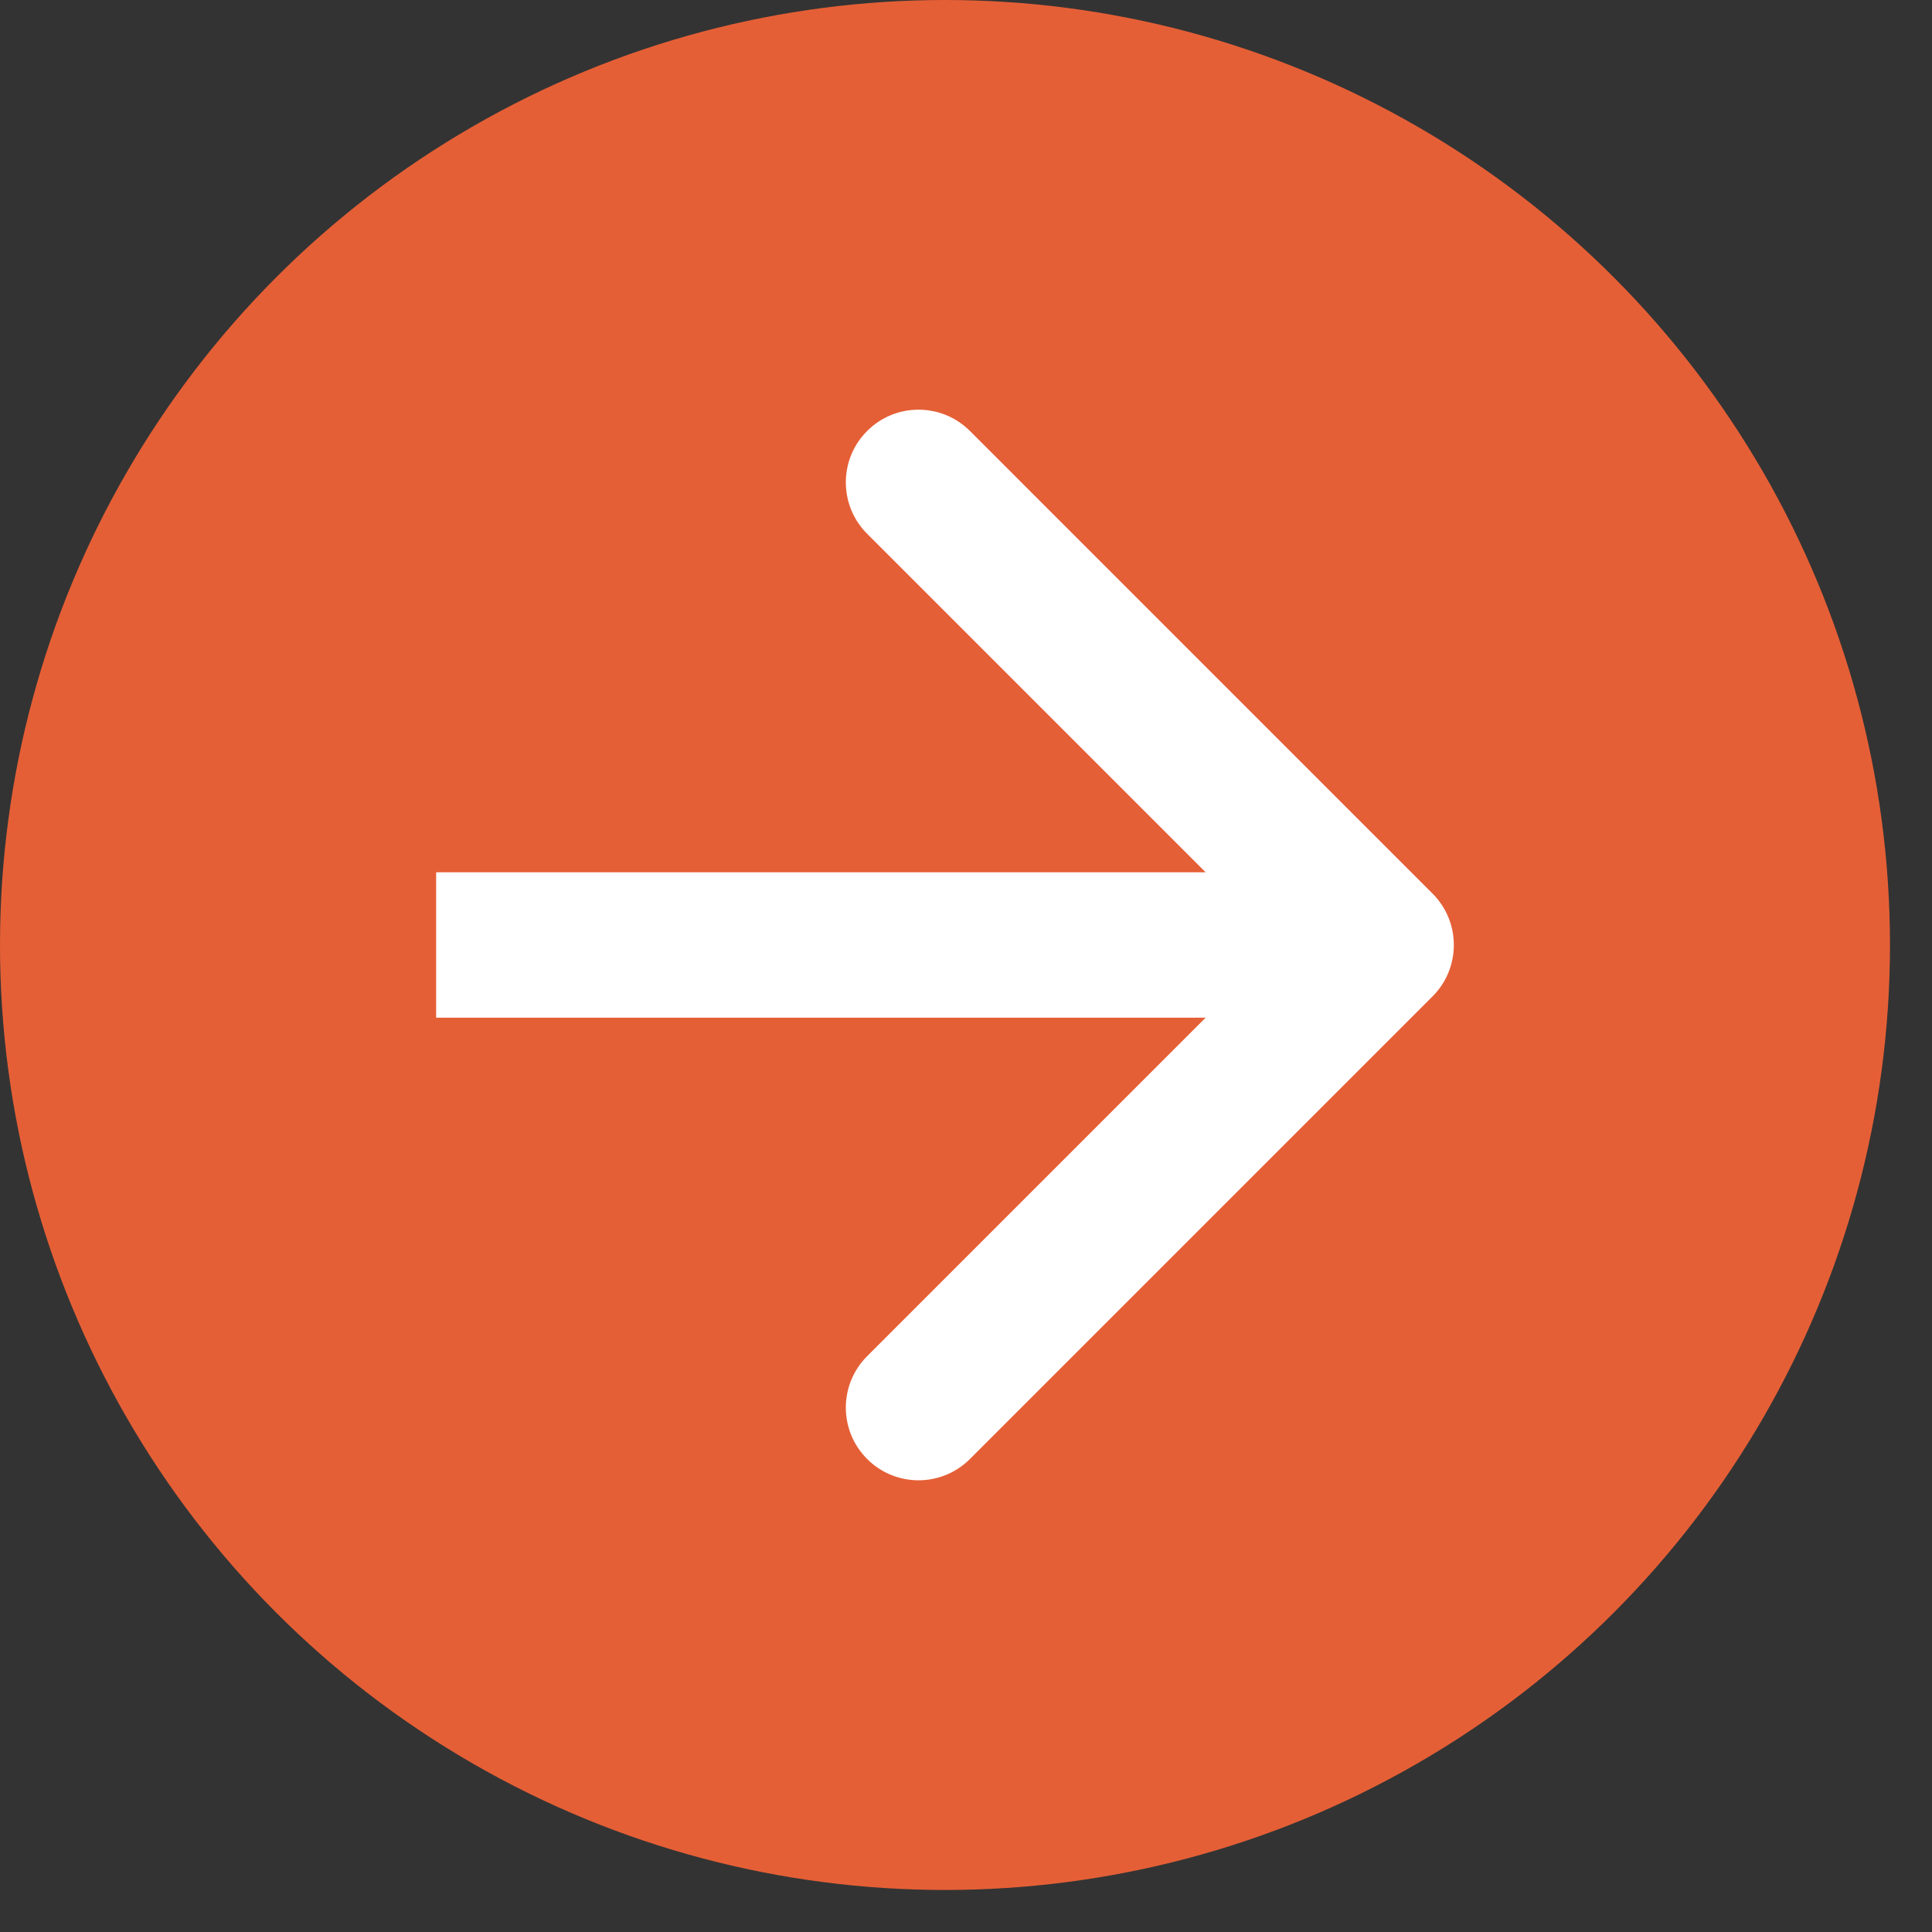
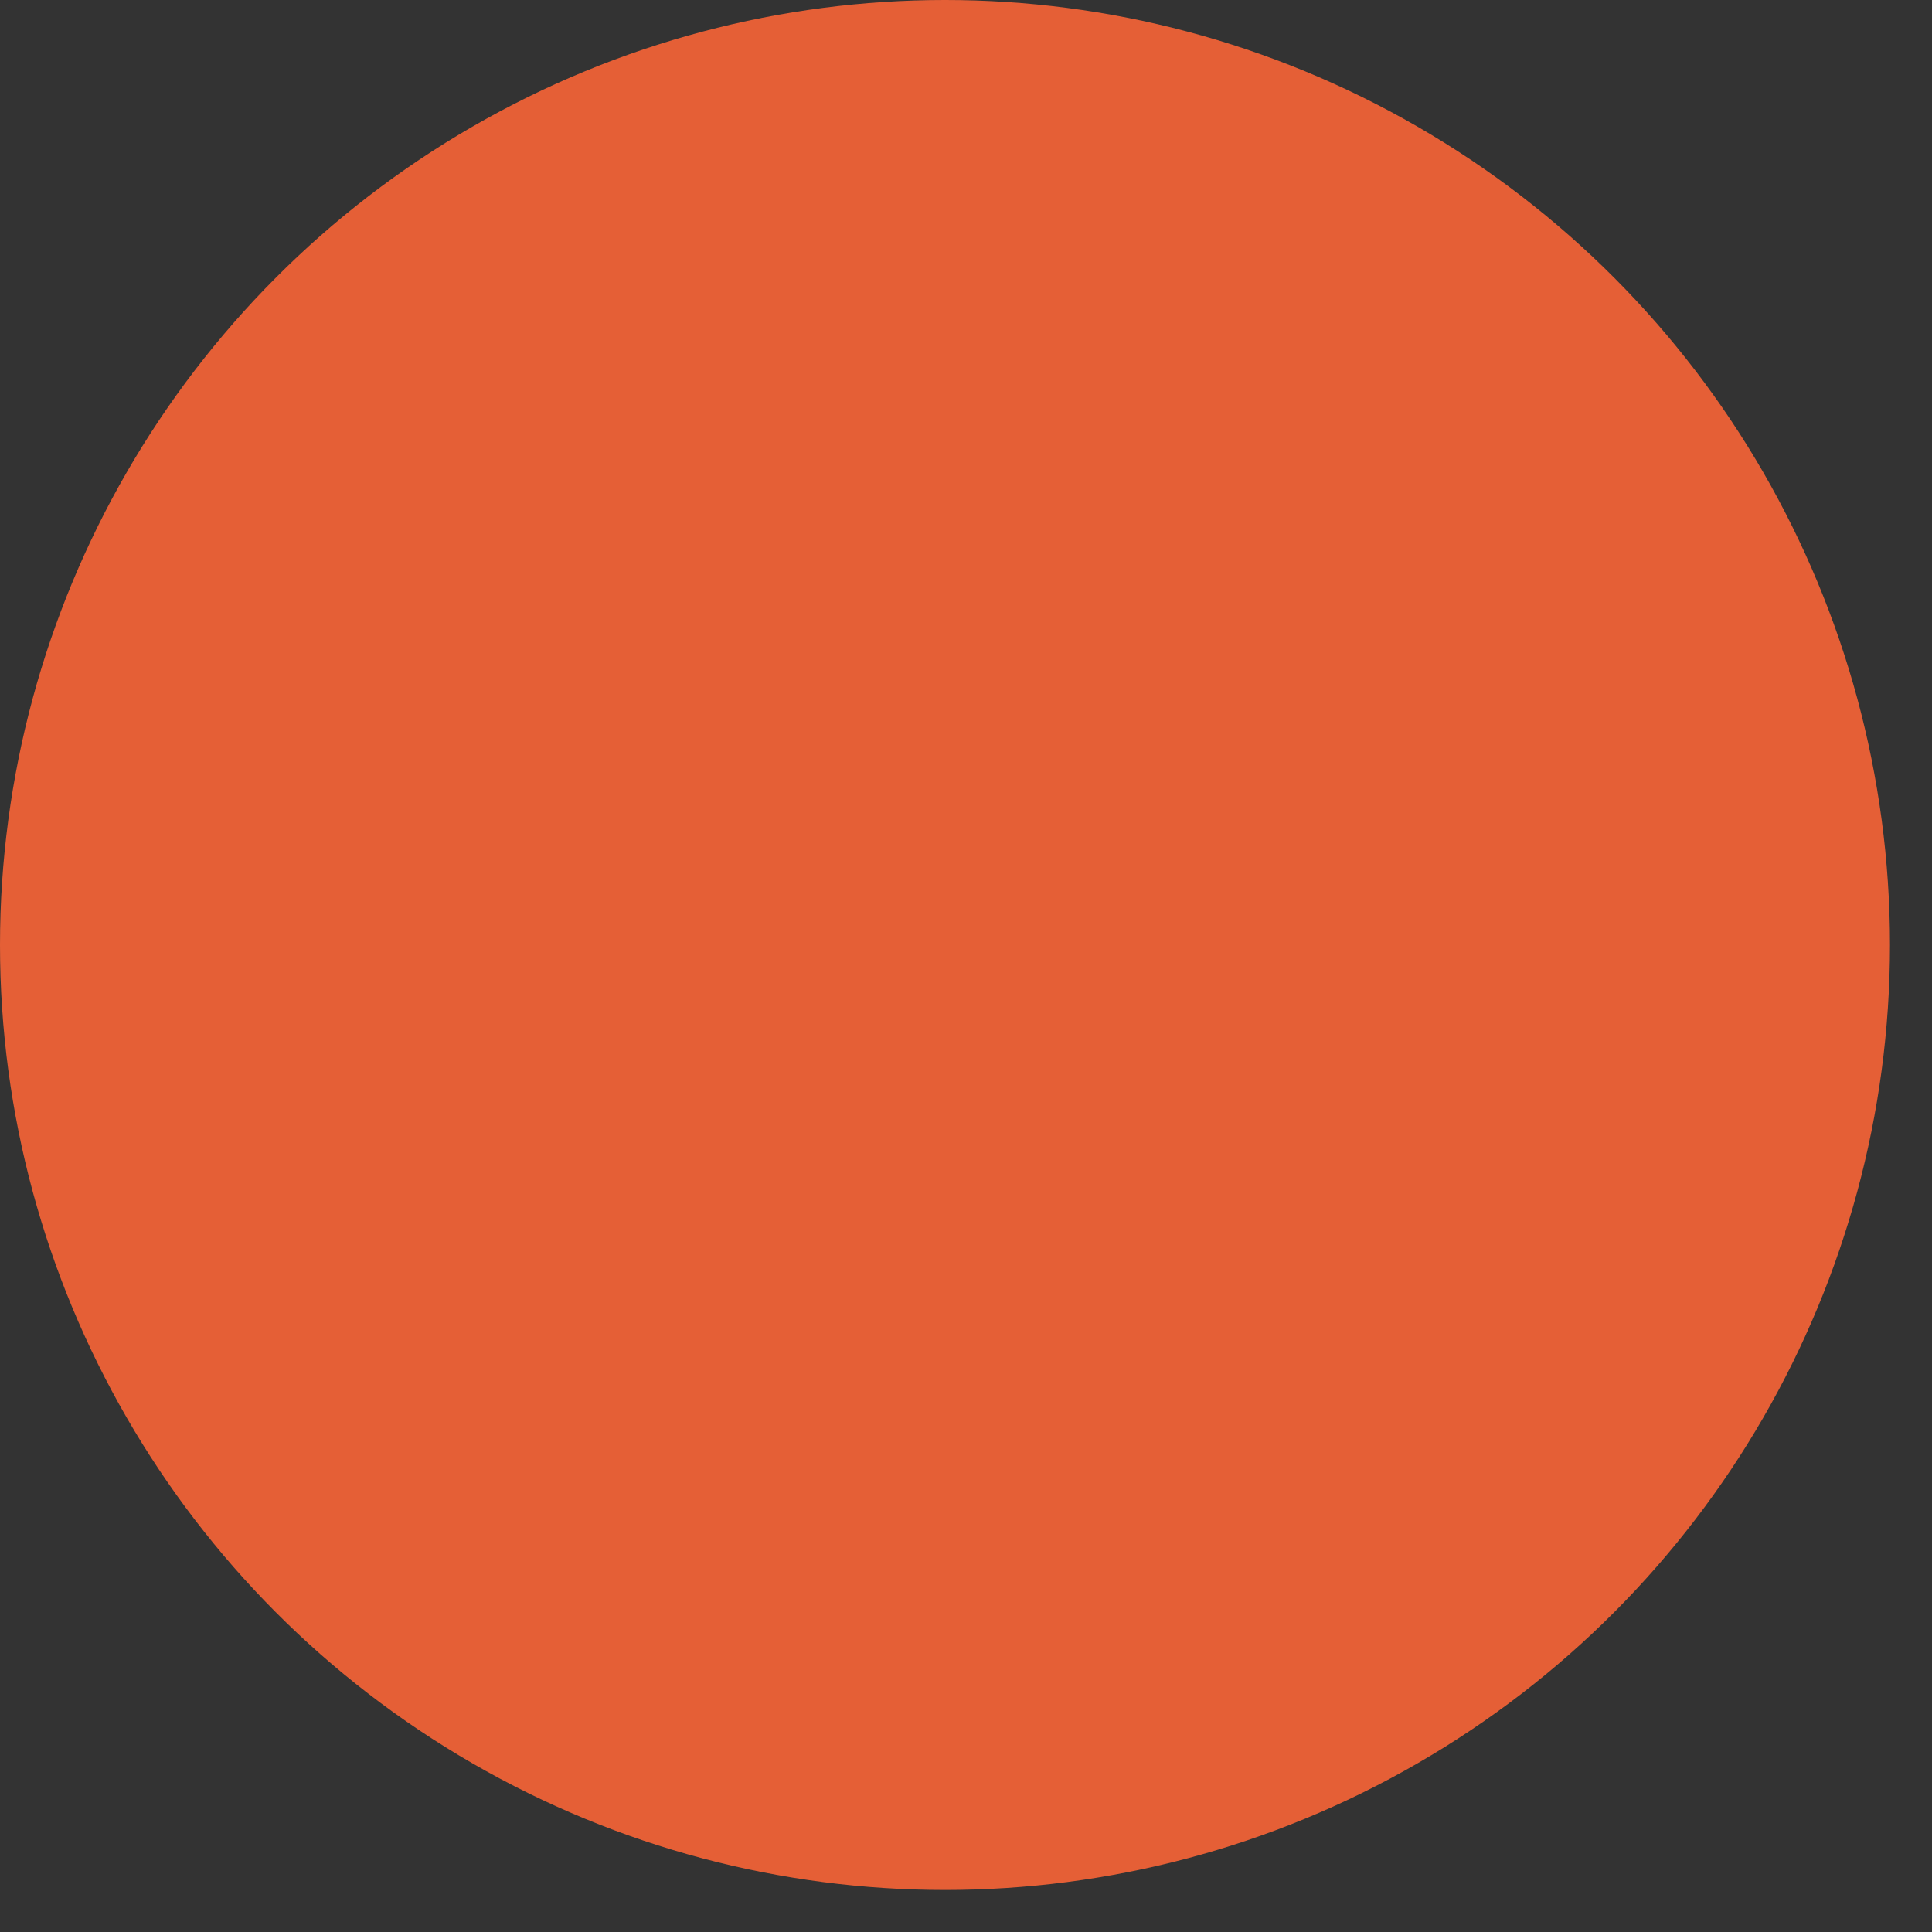
<svg xmlns="http://www.w3.org/2000/svg" width="24" height="24" viewBox="0 0 24 24" fill="none">
  <rect x="0" y="0" width="24" height="24" fill="#333333" stroke="none" />
  <circle cx="11.739" cy="11.739" r="11.739" fill="#E55F36" />
-   <path d="M17.796 12.377C18.148 12.025 18.148 11.453 17.796 11.101L12.049 5.354C11.696 5.001 11.124 5.001 10.772 5.354C10.419 5.706 10.419 6.278 10.772 6.631L15.88 11.739L10.772 16.847C10.419 17.2 10.419 17.772 10.772 18.124C11.124 18.477 11.696 18.477 12.049 18.124L17.796 12.377ZM5.418 11.739V12.642H17.157V11.739V10.836H5.418V11.739Z" fill="white" />
</svg>